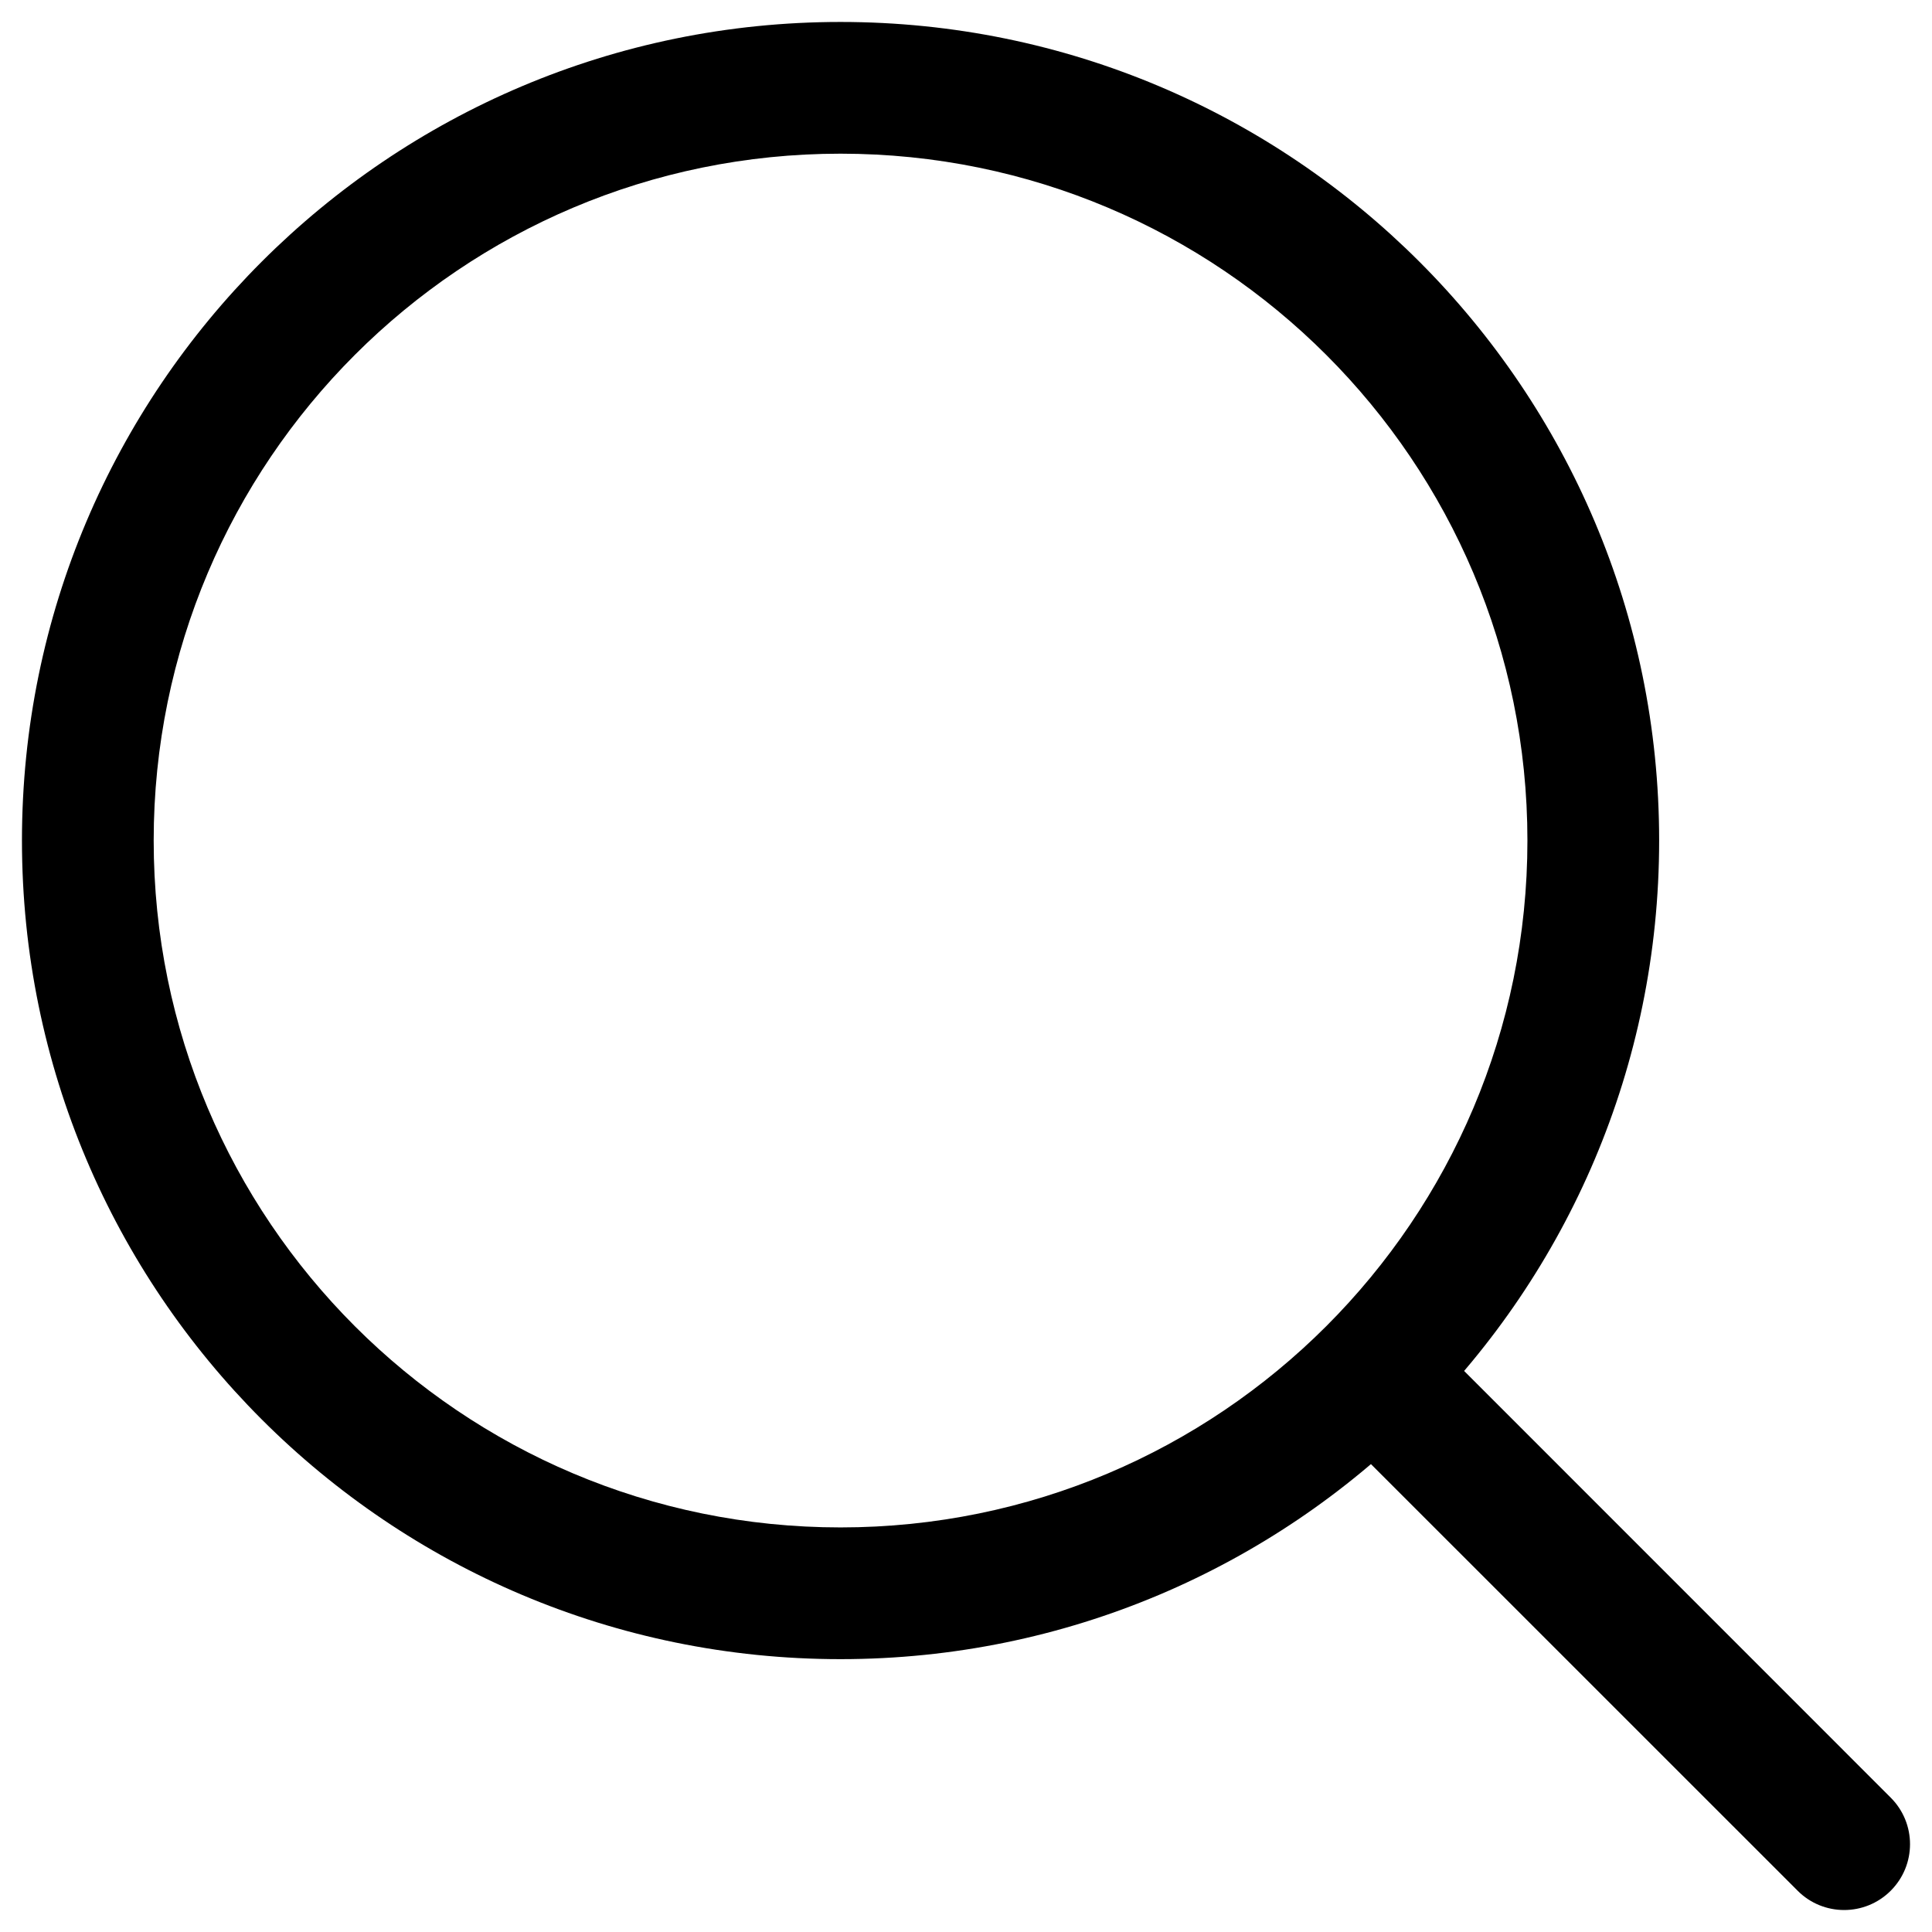
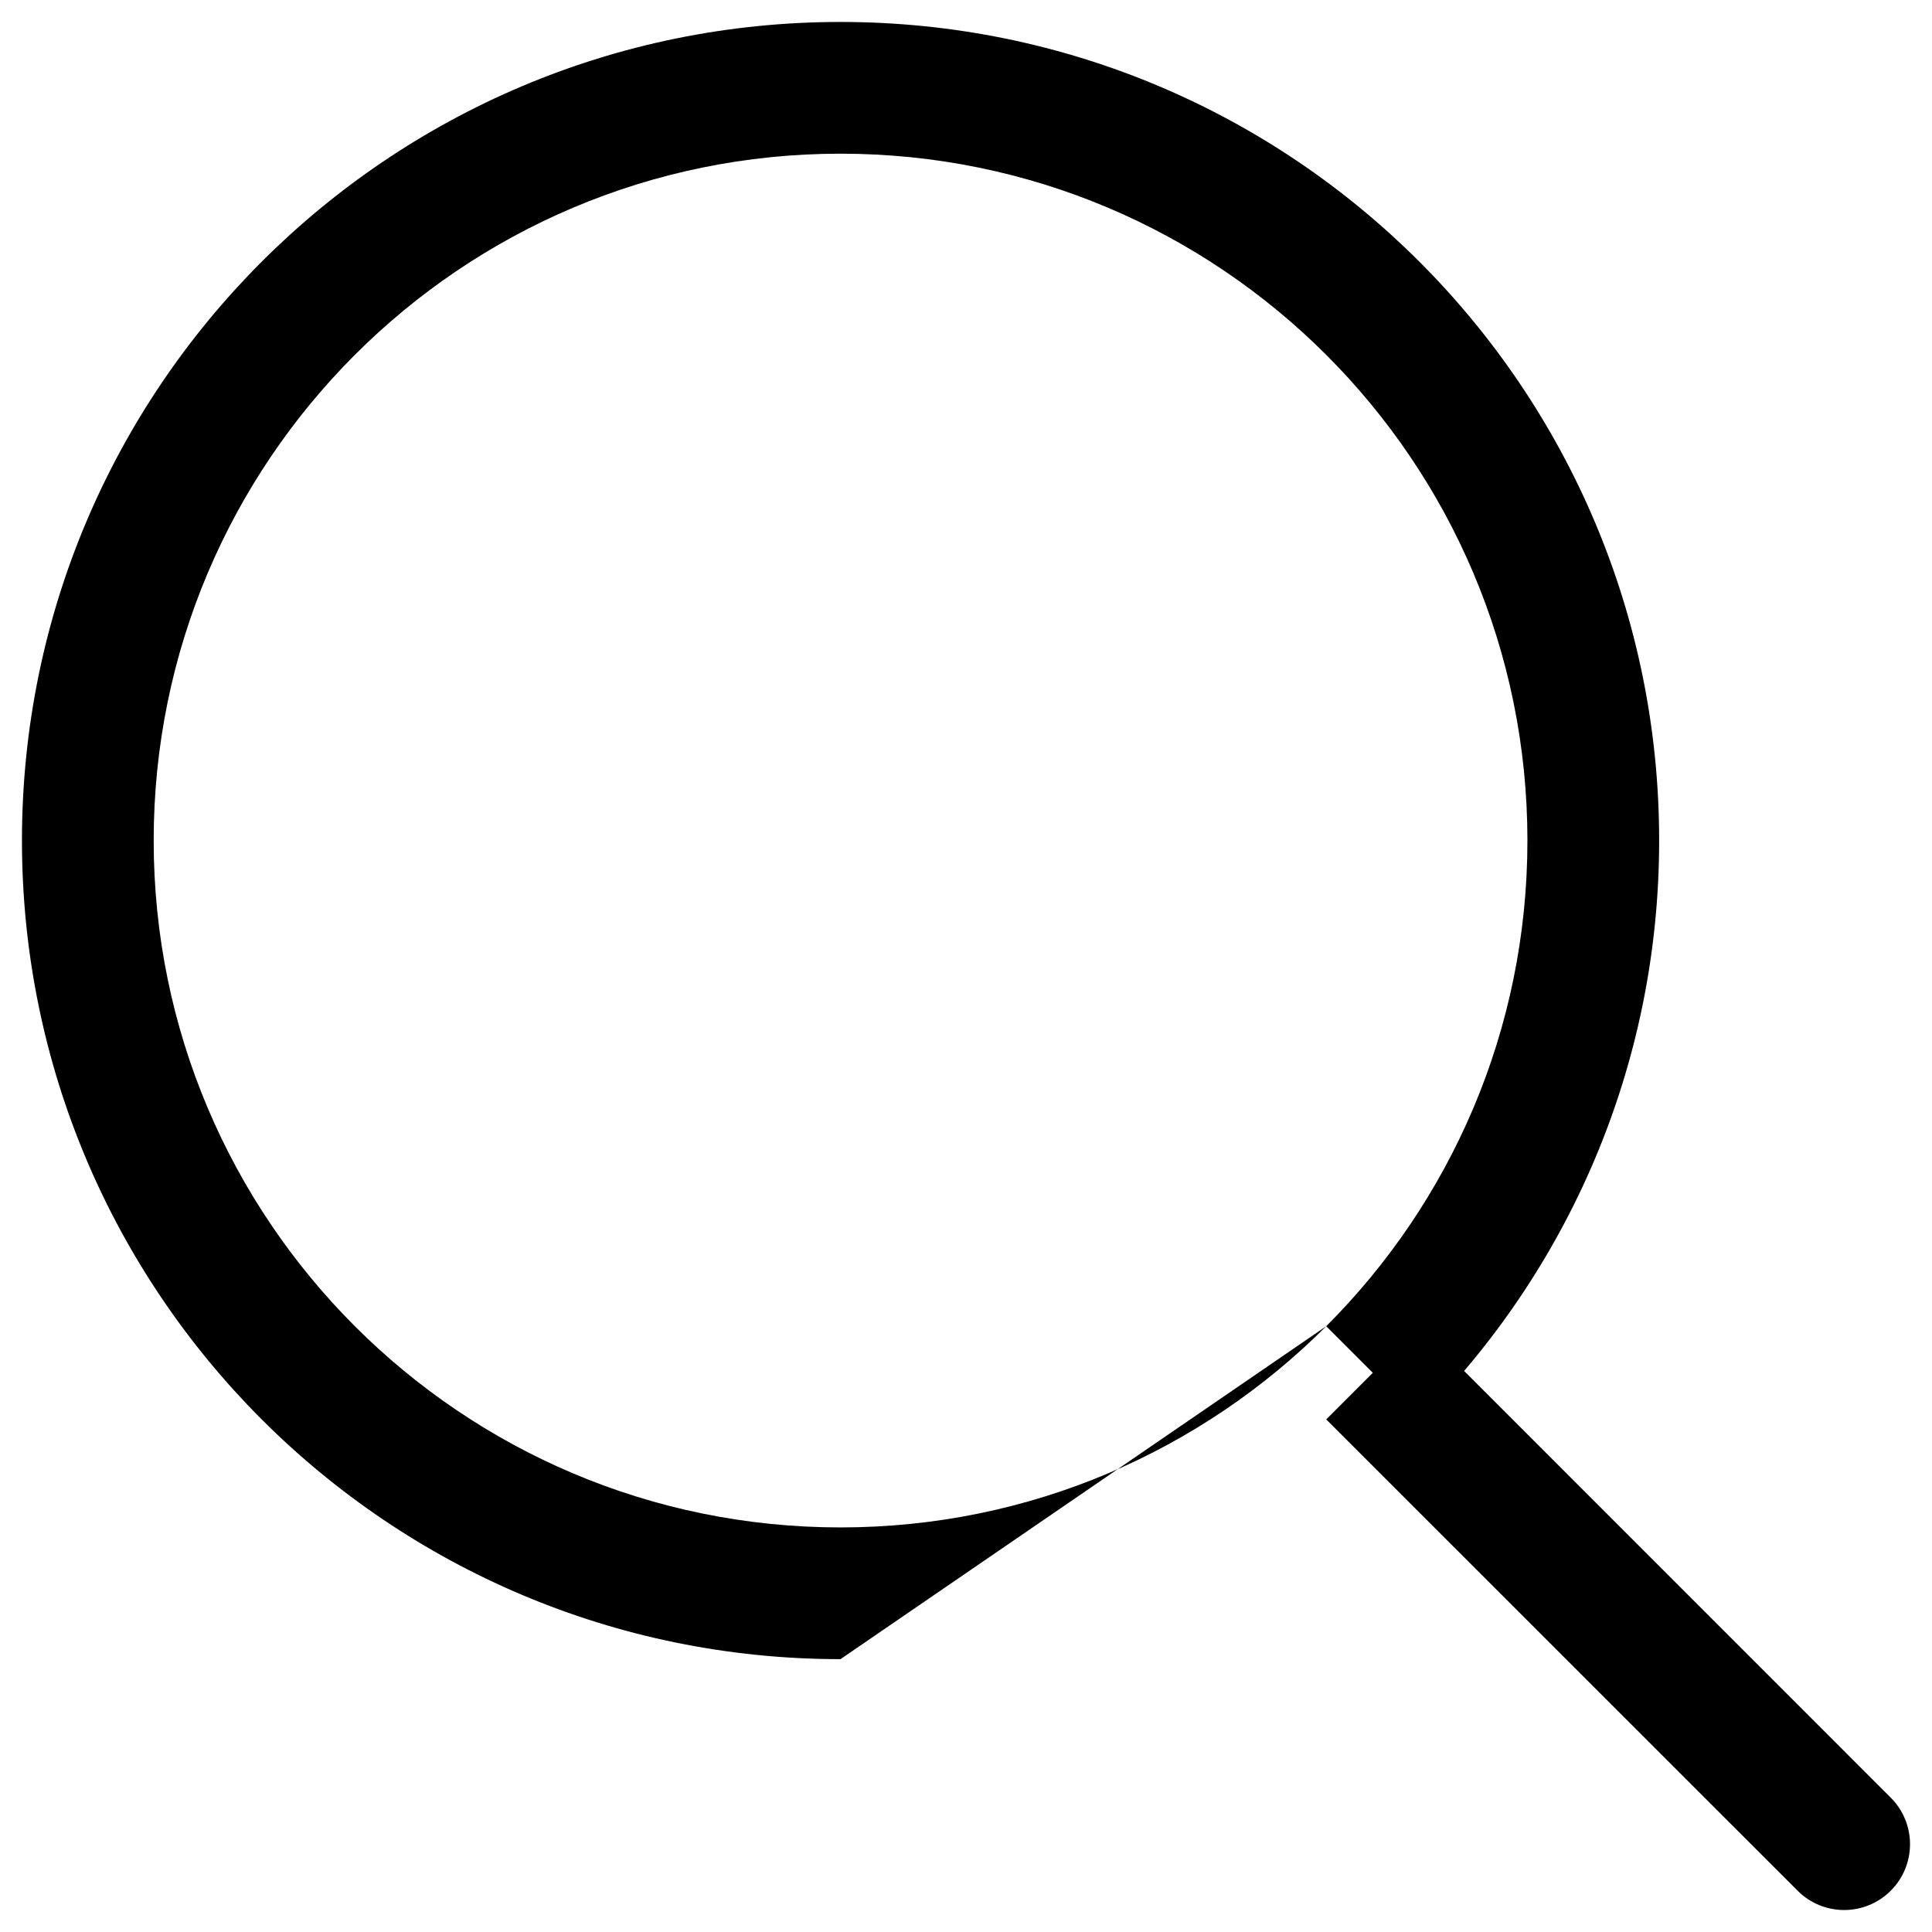
<svg xmlns="http://www.w3.org/2000/svg" width="22" height="22" viewBox="0 0 22 22" fill="none">
-   <path d="M20.47 21.53C20.762 21.823 21.237 21.823 21.53 21.53C21.823 21.237 21.823 20.763 21.53 20.47L20.47 21.53ZM15.102 16.163L20.47 21.53L21.53 20.47L16.163 15.102L15.102 16.163ZM9.571 17.393C5.252 17.393 1.75 13.891 1.75 9.571H0.25C0.25 14.72 4.423 18.893 9.571 18.893V17.393ZM9.571 1.75C13.891 1.75 17.393 5.252 17.393 9.571H18.893C18.893 4.423 14.72 0.25 9.571 0.25V1.75ZM9.571 0.25C4.423 0.25 0.25 4.423 0.25 9.571H1.75C1.75 5.252 5.252 1.75 9.571 1.75V0.25ZM17.393 9.571C17.393 11.731 16.518 13.686 15.102 15.102L16.163 16.163C17.849 14.477 18.893 12.145 18.893 9.571H17.393ZM15.102 15.102C13.686 16.518 11.731 17.393 9.571 17.393V18.893C12.145 18.893 14.477 17.849 16.163 16.163L15.102 15.102Z" fill="black" />
+   <path d="M20.47 21.53C20.762 21.823 21.237 21.823 21.53 21.53C21.823 21.237 21.823 20.763 21.53 20.47L20.47 21.53ZM15.102 16.163L20.47 21.53L21.53 20.47L16.163 15.102L15.102 16.163ZM9.571 17.393C5.252 17.393 1.75 13.891 1.75 9.571H0.25C0.25 14.72 4.423 18.893 9.571 18.893V17.393ZM9.571 1.75C13.891 1.75 17.393 5.252 17.393 9.571H18.893C18.893 4.423 14.72 0.25 9.571 0.25V1.75ZM9.571 0.25C4.423 0.25 0.25 4.423 0.25 9.571H1.75C1.75 5.252 5.252 1.75 9.571 1.75V0.25ZM17.393 9.571C17.393 11.731 16.518 13.686 15.102 15.102L16.163 16.163C17.849 14.477 18.893 12.145 18.893 9.571H17.393ZM15.102 15.102C13.686 16.518 11.731 17.393 9.571 17.393V18.893L15.102 15.102Z" fill="black" />
</svg>